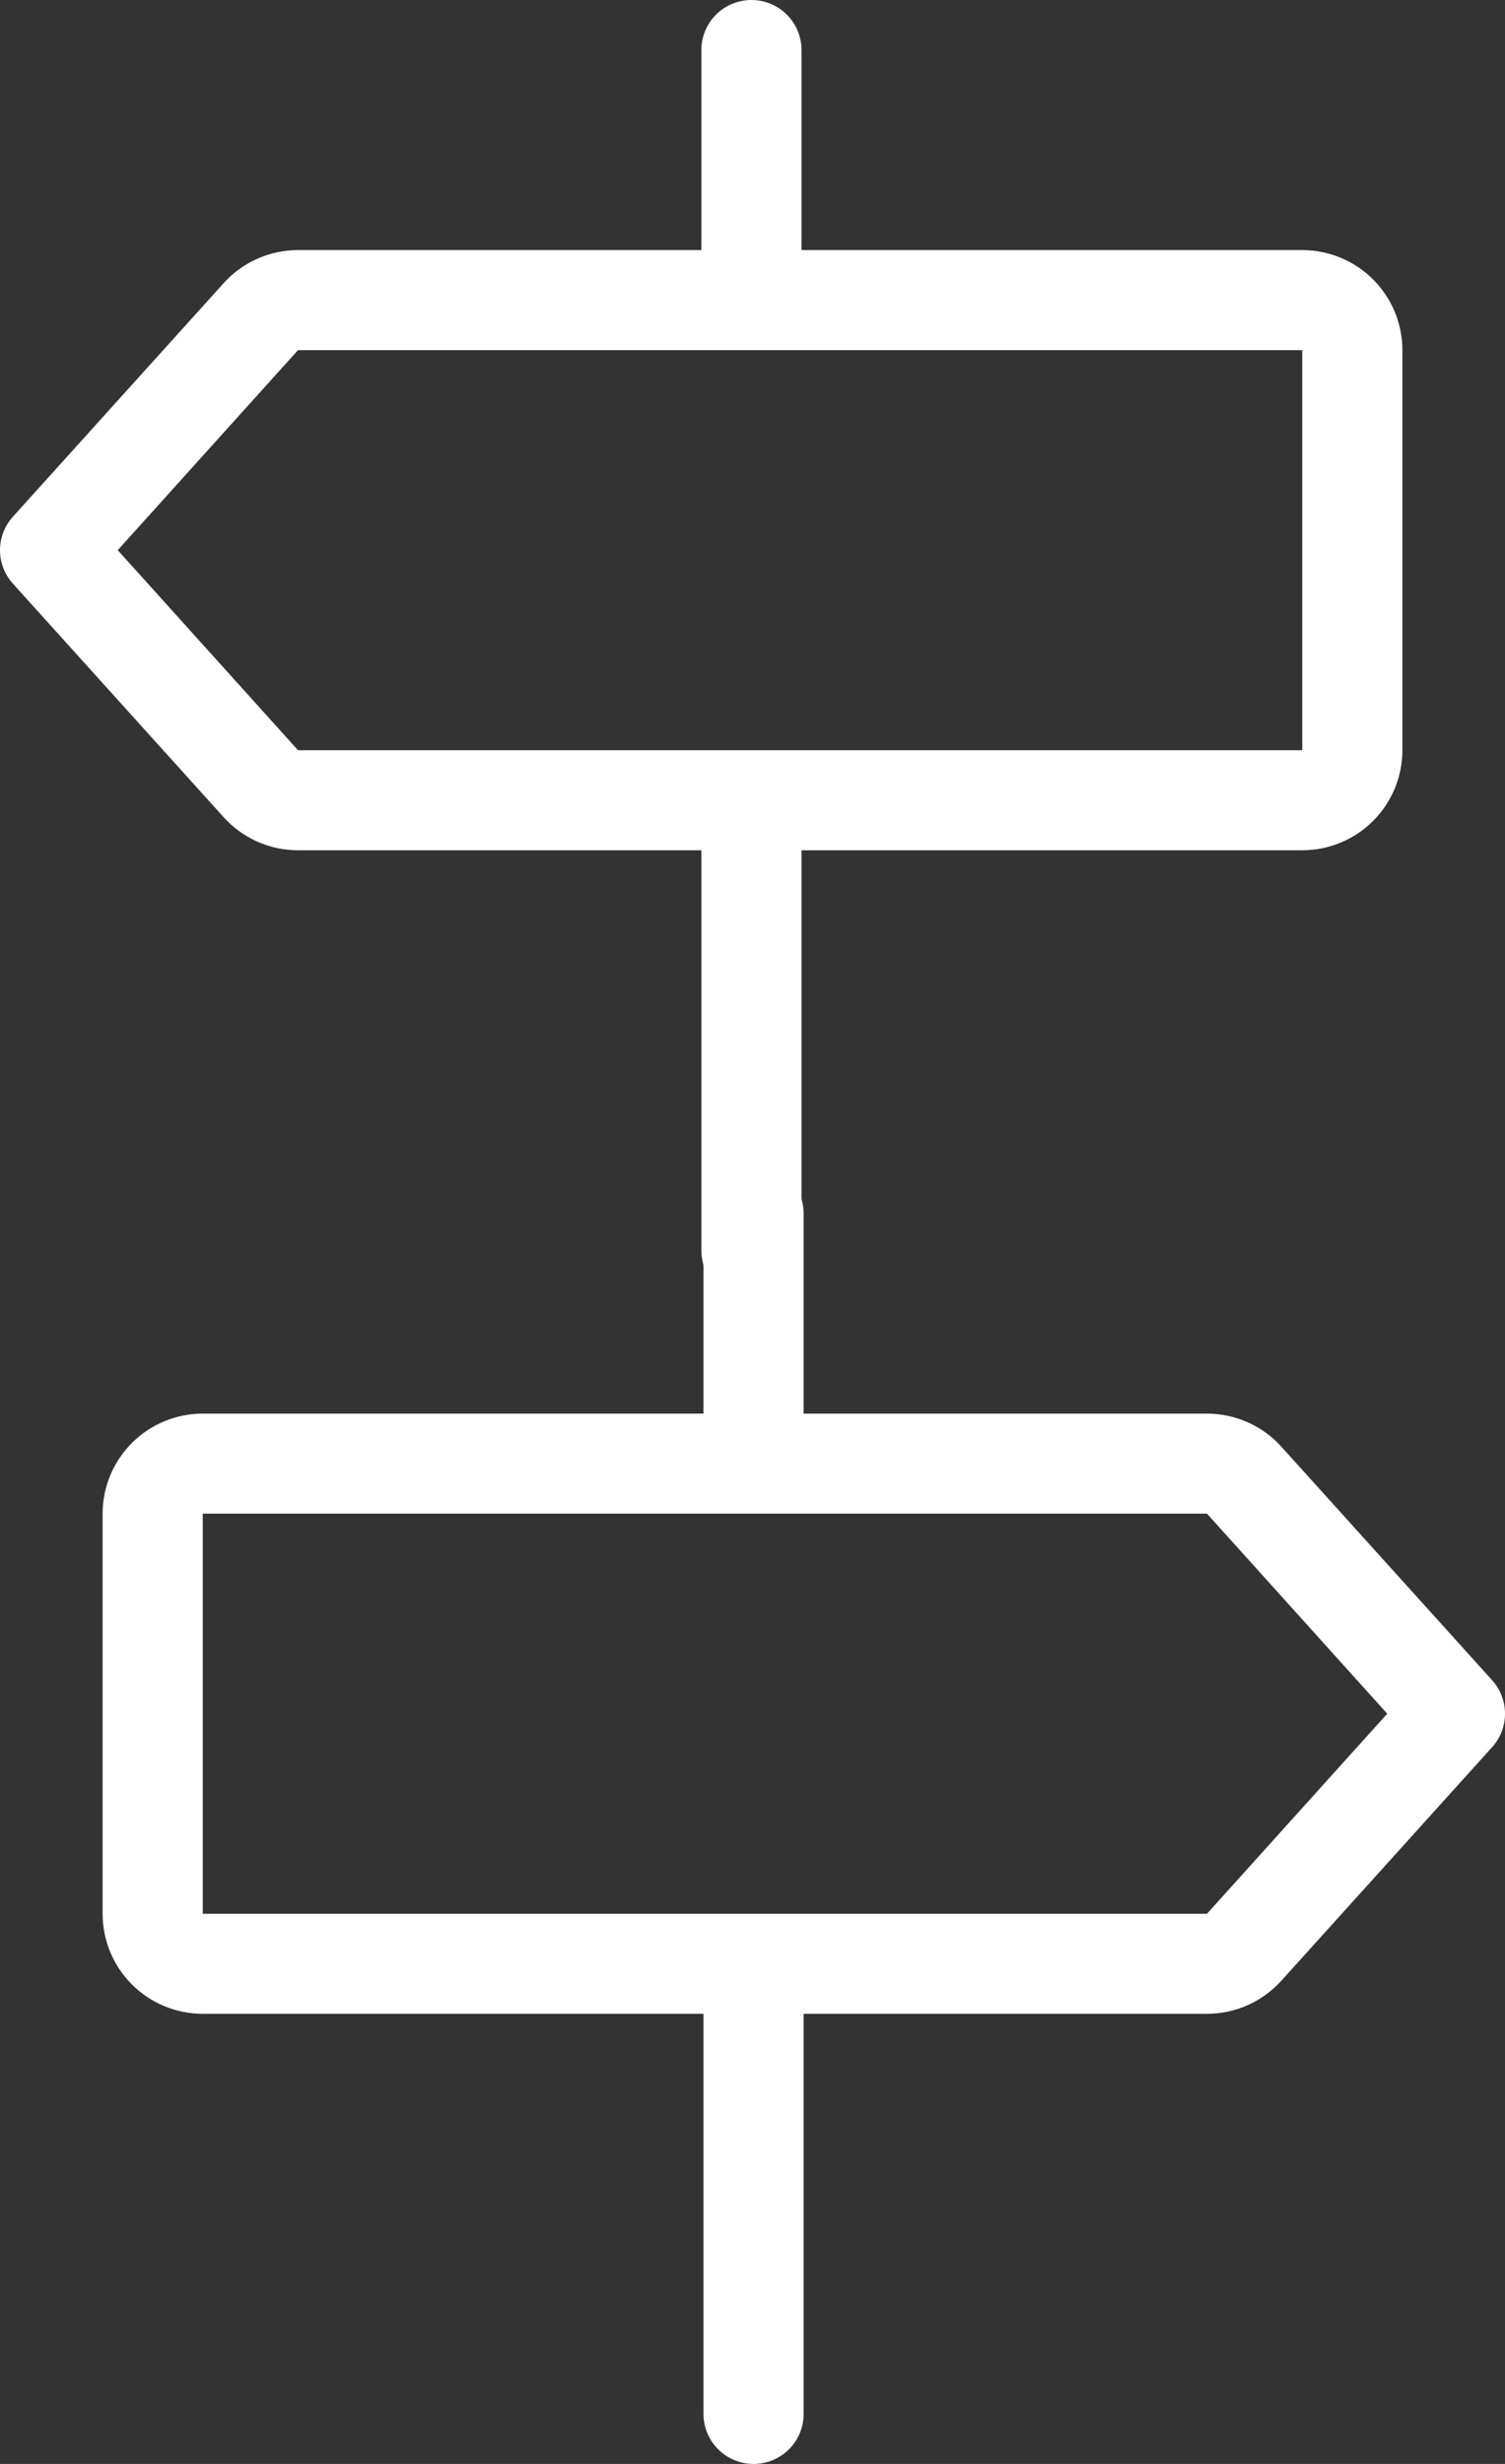
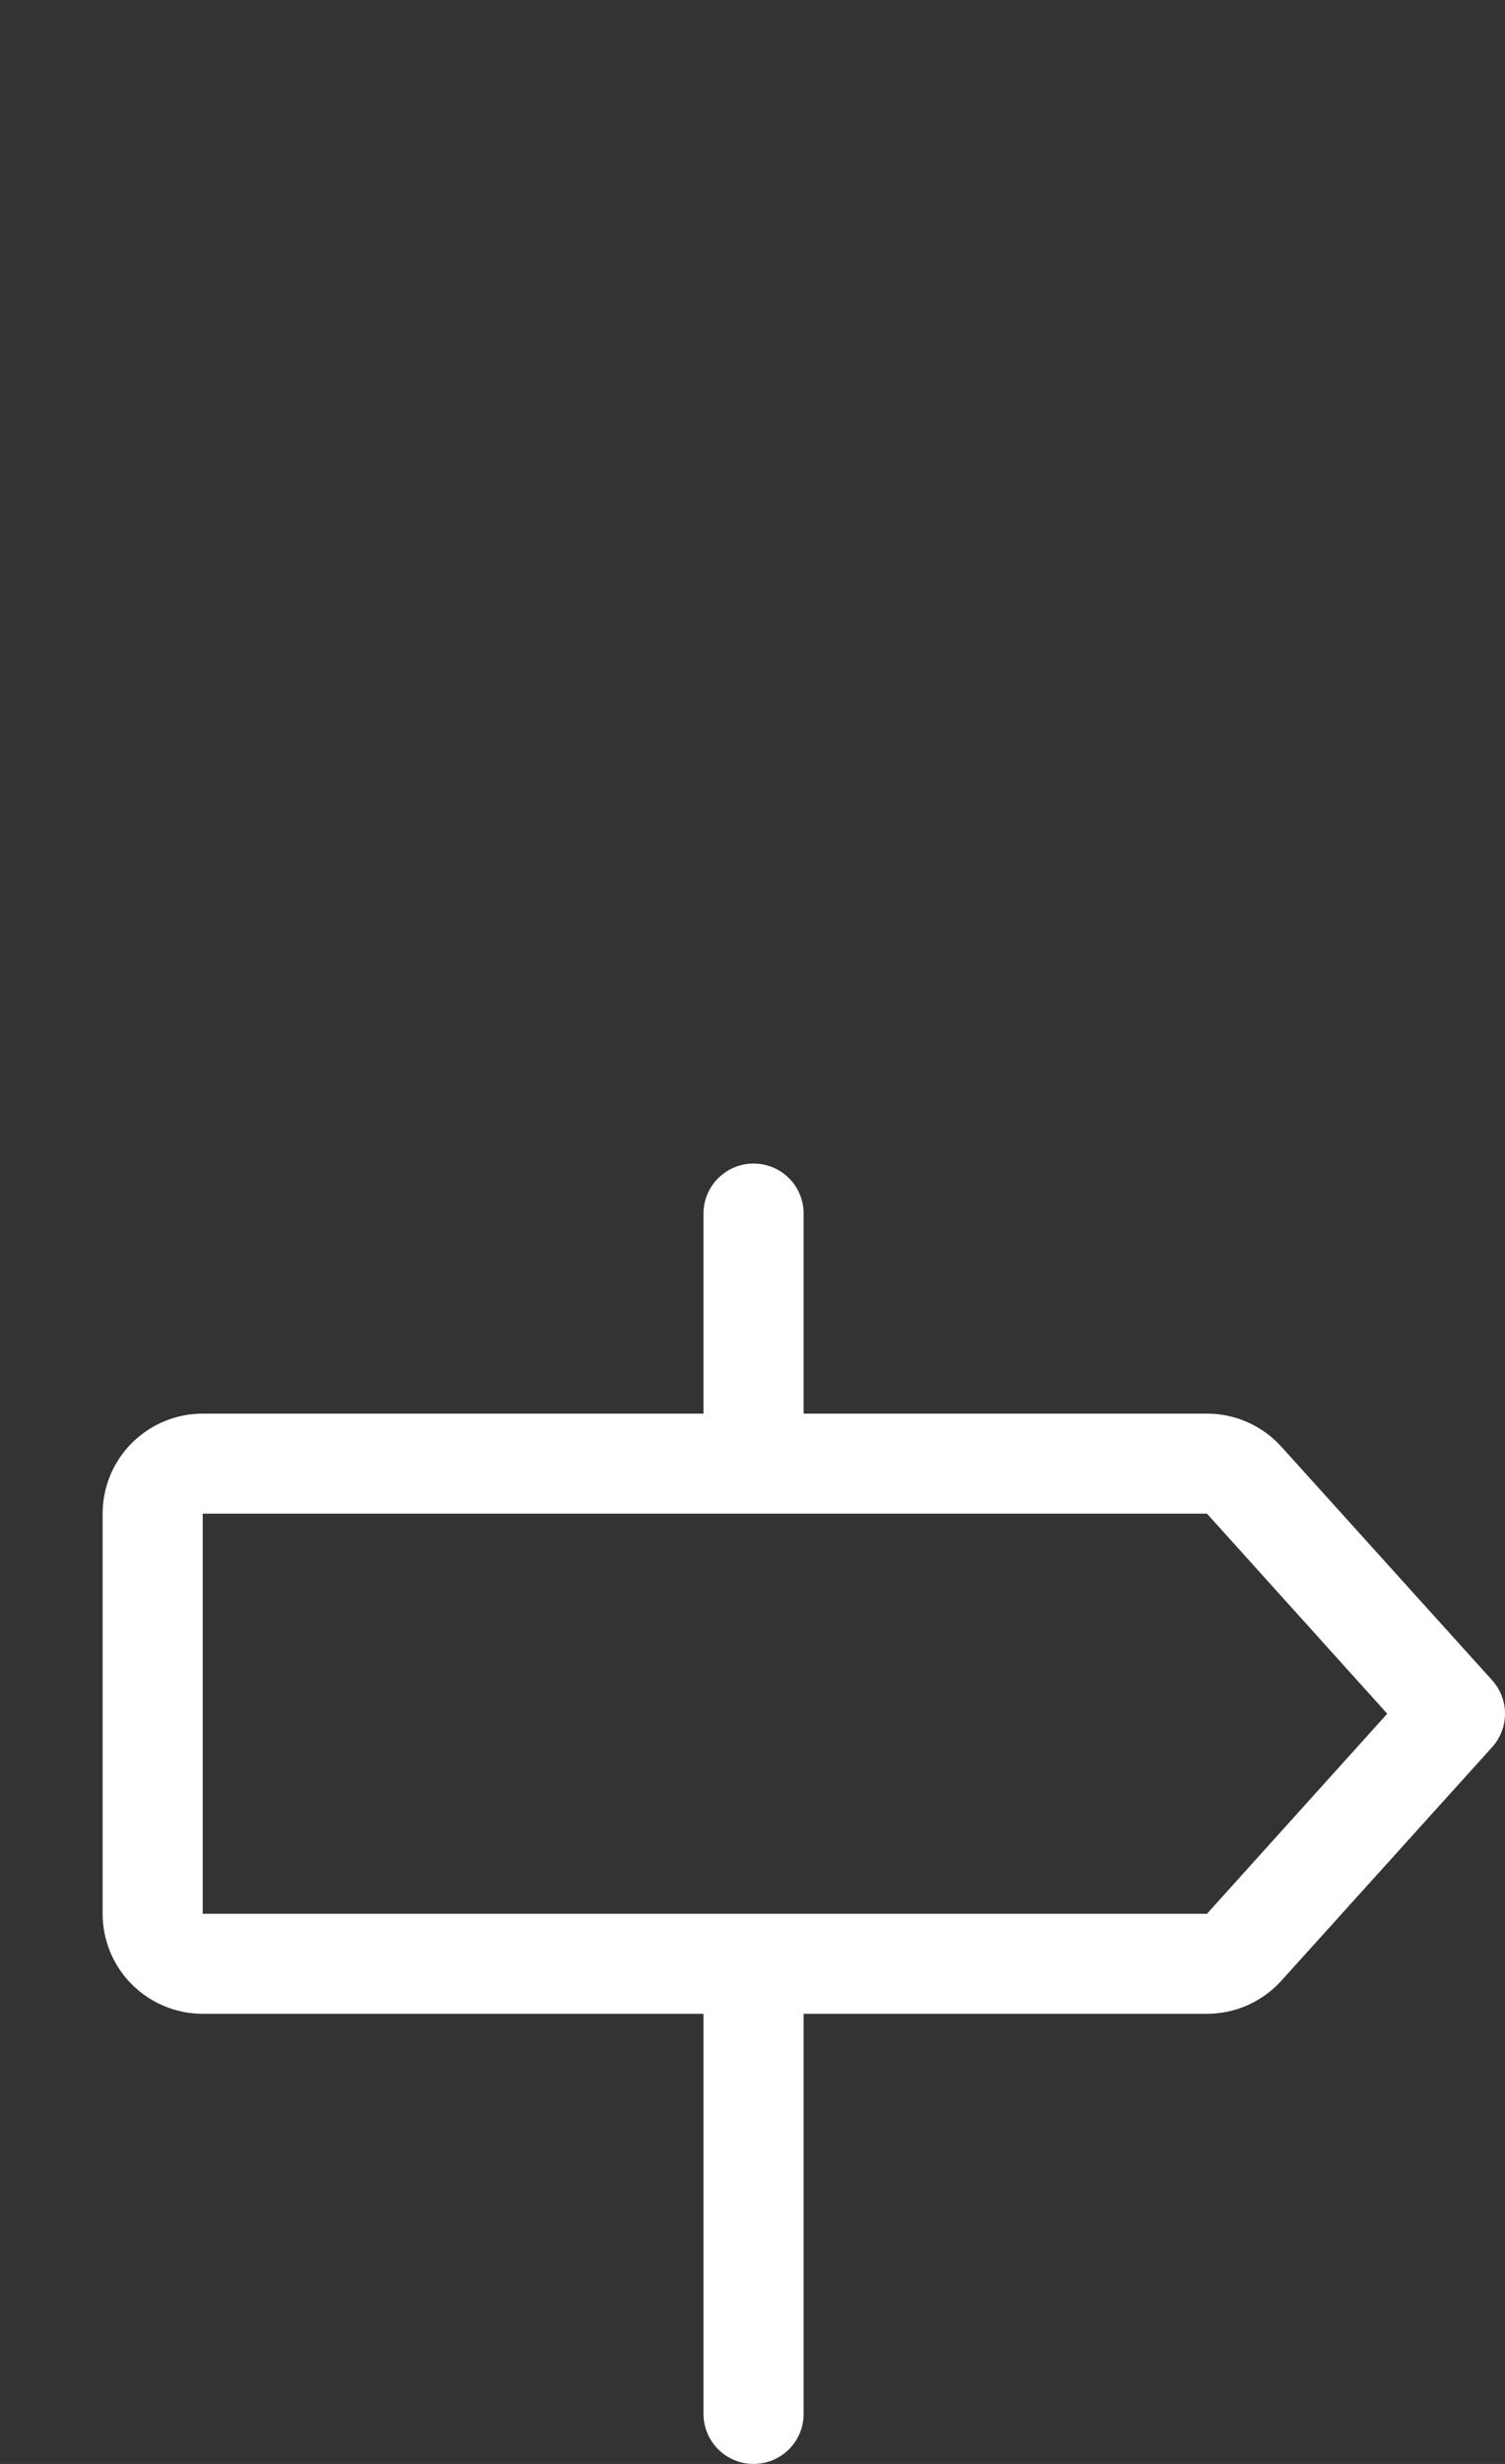
<svg xmlns="http://www.w3.org/2000/svg" width="44" height="72" viewBox="0 0 44 72" fill="none">
  <rect x="0" y="0" width="44" height="72" fill="#333333" stroke="none" />
  <g id="Group 30">
-     <path id="Vector" d="M0.376 15.1L6.537 8.276C6.811 7.971 7.147 7.728 7.522 7.561C7.897 7.394 8.302 7.308 8.713 7.308H20.505V1.462C20.505 1.074 20.659 0.702 20.933 0.428C21.208 0.154 21.581 0 21.969 0C22.357 0 22.729 0.154 23.004 0.428C23.278 0.702 23.433 1.074 23.433 1.462V7.308H38.072C38.849 7.308 39.593 7.616 40.142 8.164C40.691 8.712 41 9.456 41 10.231V21.923C41 22.698 40.691 23.442 40.142 23.99C39.593 24.538 38.849 24.846 38.072 24.846H23.433V36.538C23.433 36.926 23.278 37.298 23.004 37.572C22.729 37.846 22.357 38 21.969 38C21.581 38 21.208 37.846 20.933 37.572C20.659 37.298 20.505 36.926 20.505 36.538V24.846H8.713C8.302 24.846 7.897 24.76 7.522 24.593C7.147 24.426 6.811 24.183 6.537 23.878L0.376 17.054C0.134 16.786 0 16.438 0 16.077C0 15.716 0.134 15.368 0.376 15.1ZM8.713 21.923H38.072V10.231H8.713L3.442 16.077L8.713 21.923Z" fill="white" />
    <path id="Vector_2" d="M43.624 49.099L37.463 42.276C37.189 41.971 36.853 41.728 36.478 41.561C36.103 41.394 35.698 41.308 35.287 41.308H23.495V35.462C23.495 35.074 23.341 34.702 23.067 34.428C22.792 34.154 22.419 34 22.031 34C21.643 34 21.271 34.154 20.996 34.428C20.722 34.702 20.567 35.074 20.567 35.462V41.308H5.928C5.151 41.308 4.407 41.616 3.858 42.164C3.308 42.712 3 43.456 3 44.231V55.923C3 56.698 3.308 57.442 3.858 57.99C4.407 58.538 5.151 58.846 5.928 58.846H20.567V70.538C20.567 70.926 20.722 71.298 20.996 71.572C21.271 71.846 21.643 72 22.031 72C22.419 72 22.792 71.846 23.067 71.572C23.341 71.298 23.495 70.926 23.495 70.538V58.846H35.287C35.698 58.846 36.103 58.76 36.478 58.593C36.853 58.426 37.189 58.182 37.463 57.878L43.624 51.054C43.866 50.786 44 50.438 44 50.077C44 49.716 43.866 49.368 43.624 49.099ZM35.287 55.923H5.928V44.231H35.287L40.557 50.077L35.287 55.923Z" fill="white" />
  </g>
</svg>